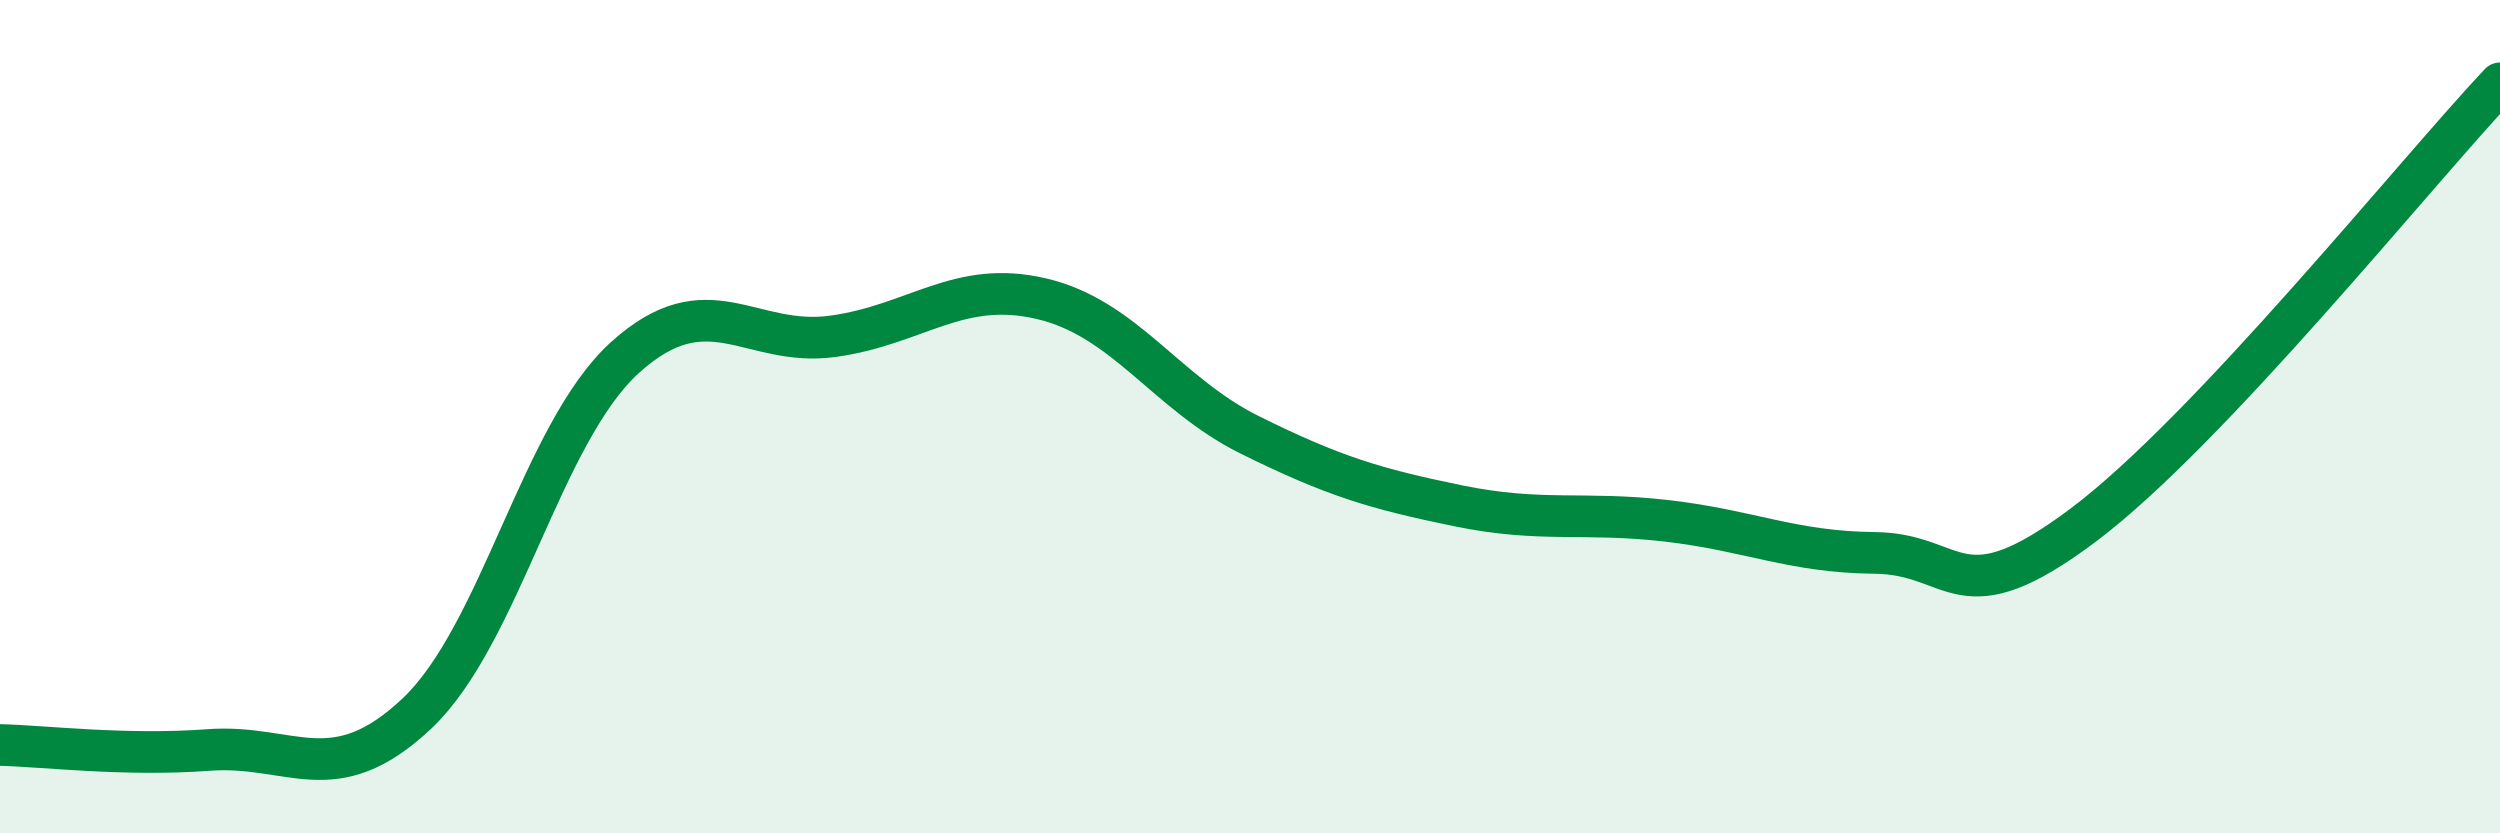
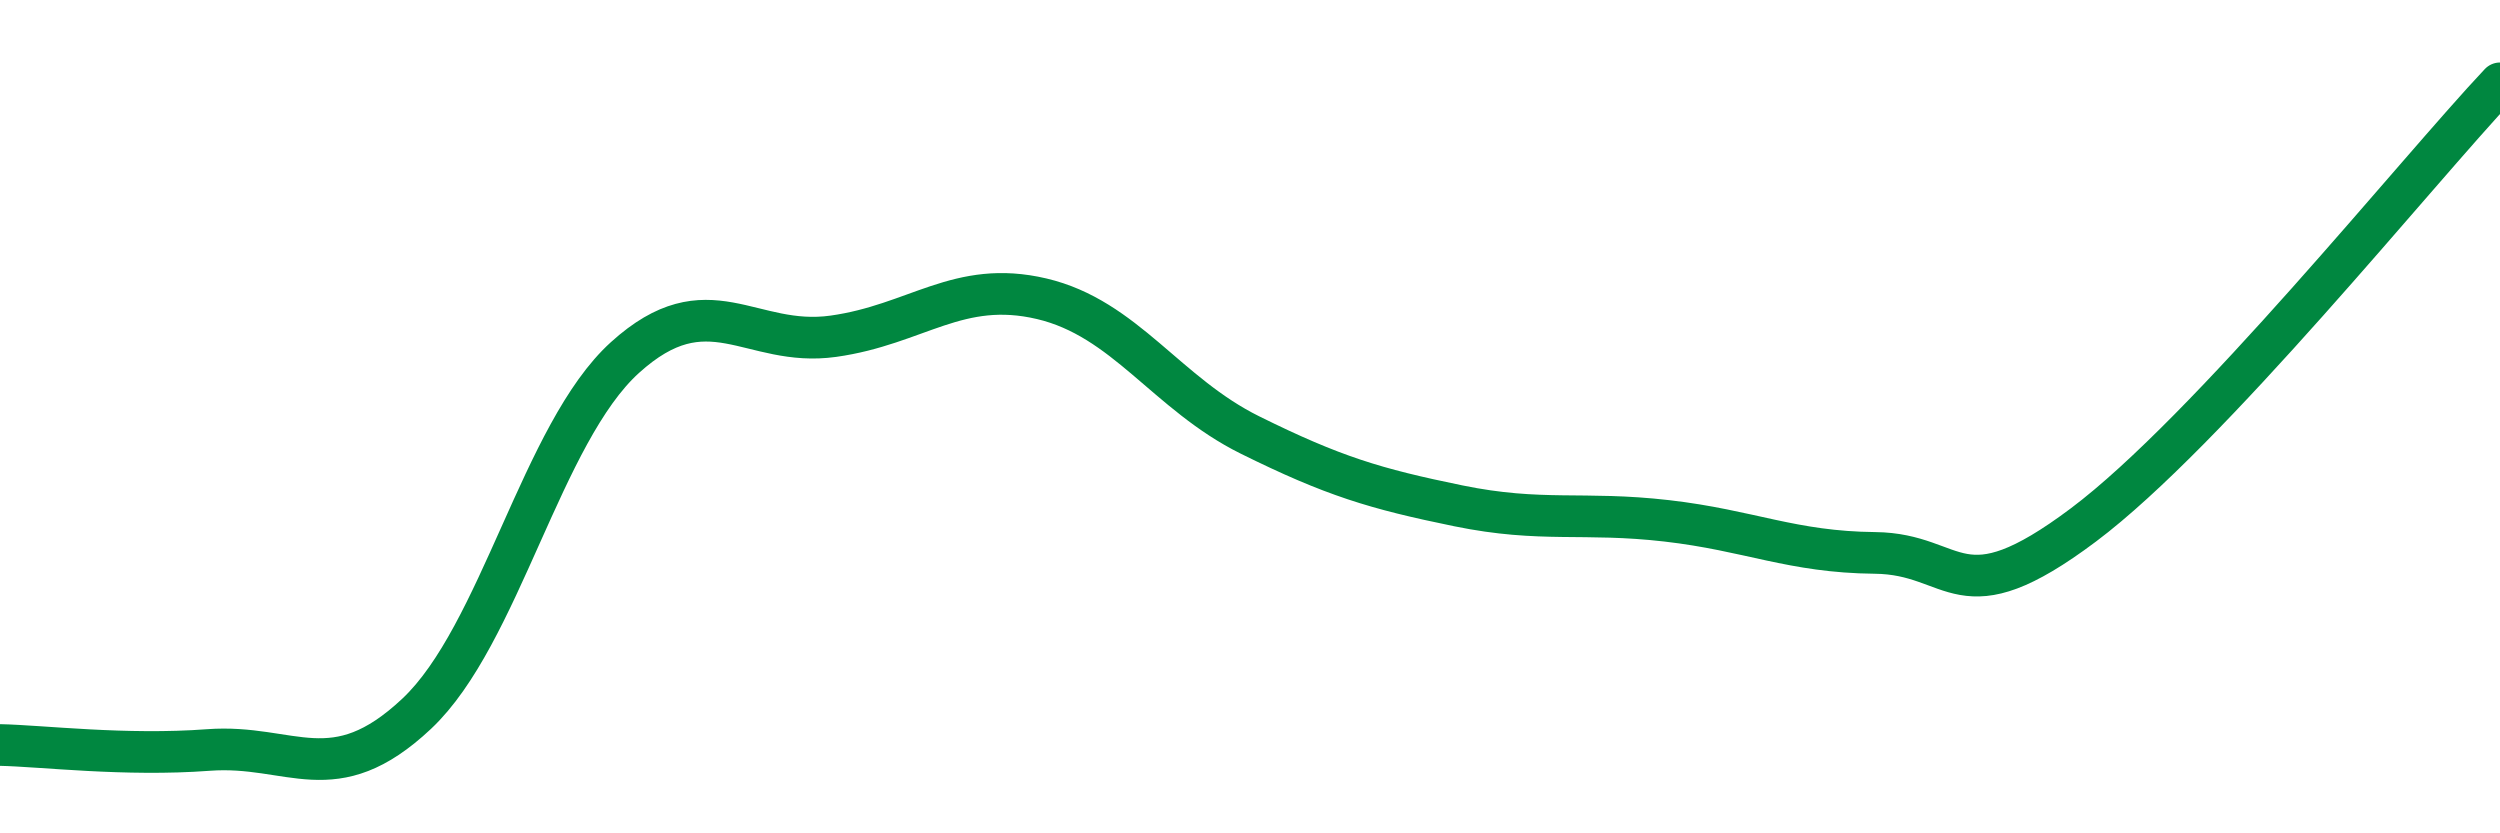
<svg xmlns="http://www.w3.org/2000/svg" width="60" height="20" viewBox="0 0 60 20">
-   <path d="M 0,17.88 C 1,17.9 3,18.15 5,18 C 7,17.85 8,19.01 10,17.13 C 12,15.25 13,10.39 15,8.58 C 17,6.77 18,8.35 20,8.07 C 22,7.79 23,6.7 25,7.17 C 27,7.64 28,9.45 30,10.44 C 32,11.43 33,11.73 35,12.14 C 37,12.55 38,12.27 40,12.5 C 42,12.73 43,13.25 45,13.27 C 47,13.29 47,14.85 50,12.6 C 53,10.35 58,4.12 60,2L60 20L0 20Z" fill="#008740" opacity="0.1" stroke-linecap="round" stroke-linejoin="round" />
  <path d="M 0,17.88 C 1,17.9 3,18.15 5,18 C 7,17.85 8,19.01 10,17.13 C 12,15.25 13,10.39 15,8.58 C 17,6.77 18,8.35 20,8.07 C 22,7.79 23,6.7 25,7.17 C 27,7.64 28,9.45 30,10.44 C 32,11.43 33,11.73 35,12.14 C 37,12.55 38,12.27 40,12.5 C 42,12.73 43,13.25 45,13.27 C 47,13.29 47,14.85 50,12.6 C 53,10.35 58,4.12 60,2" stroke="#008740" stroke-width="1" fill="none" stroke-linecap="round" stroke-linejoin="round" />
</svg>